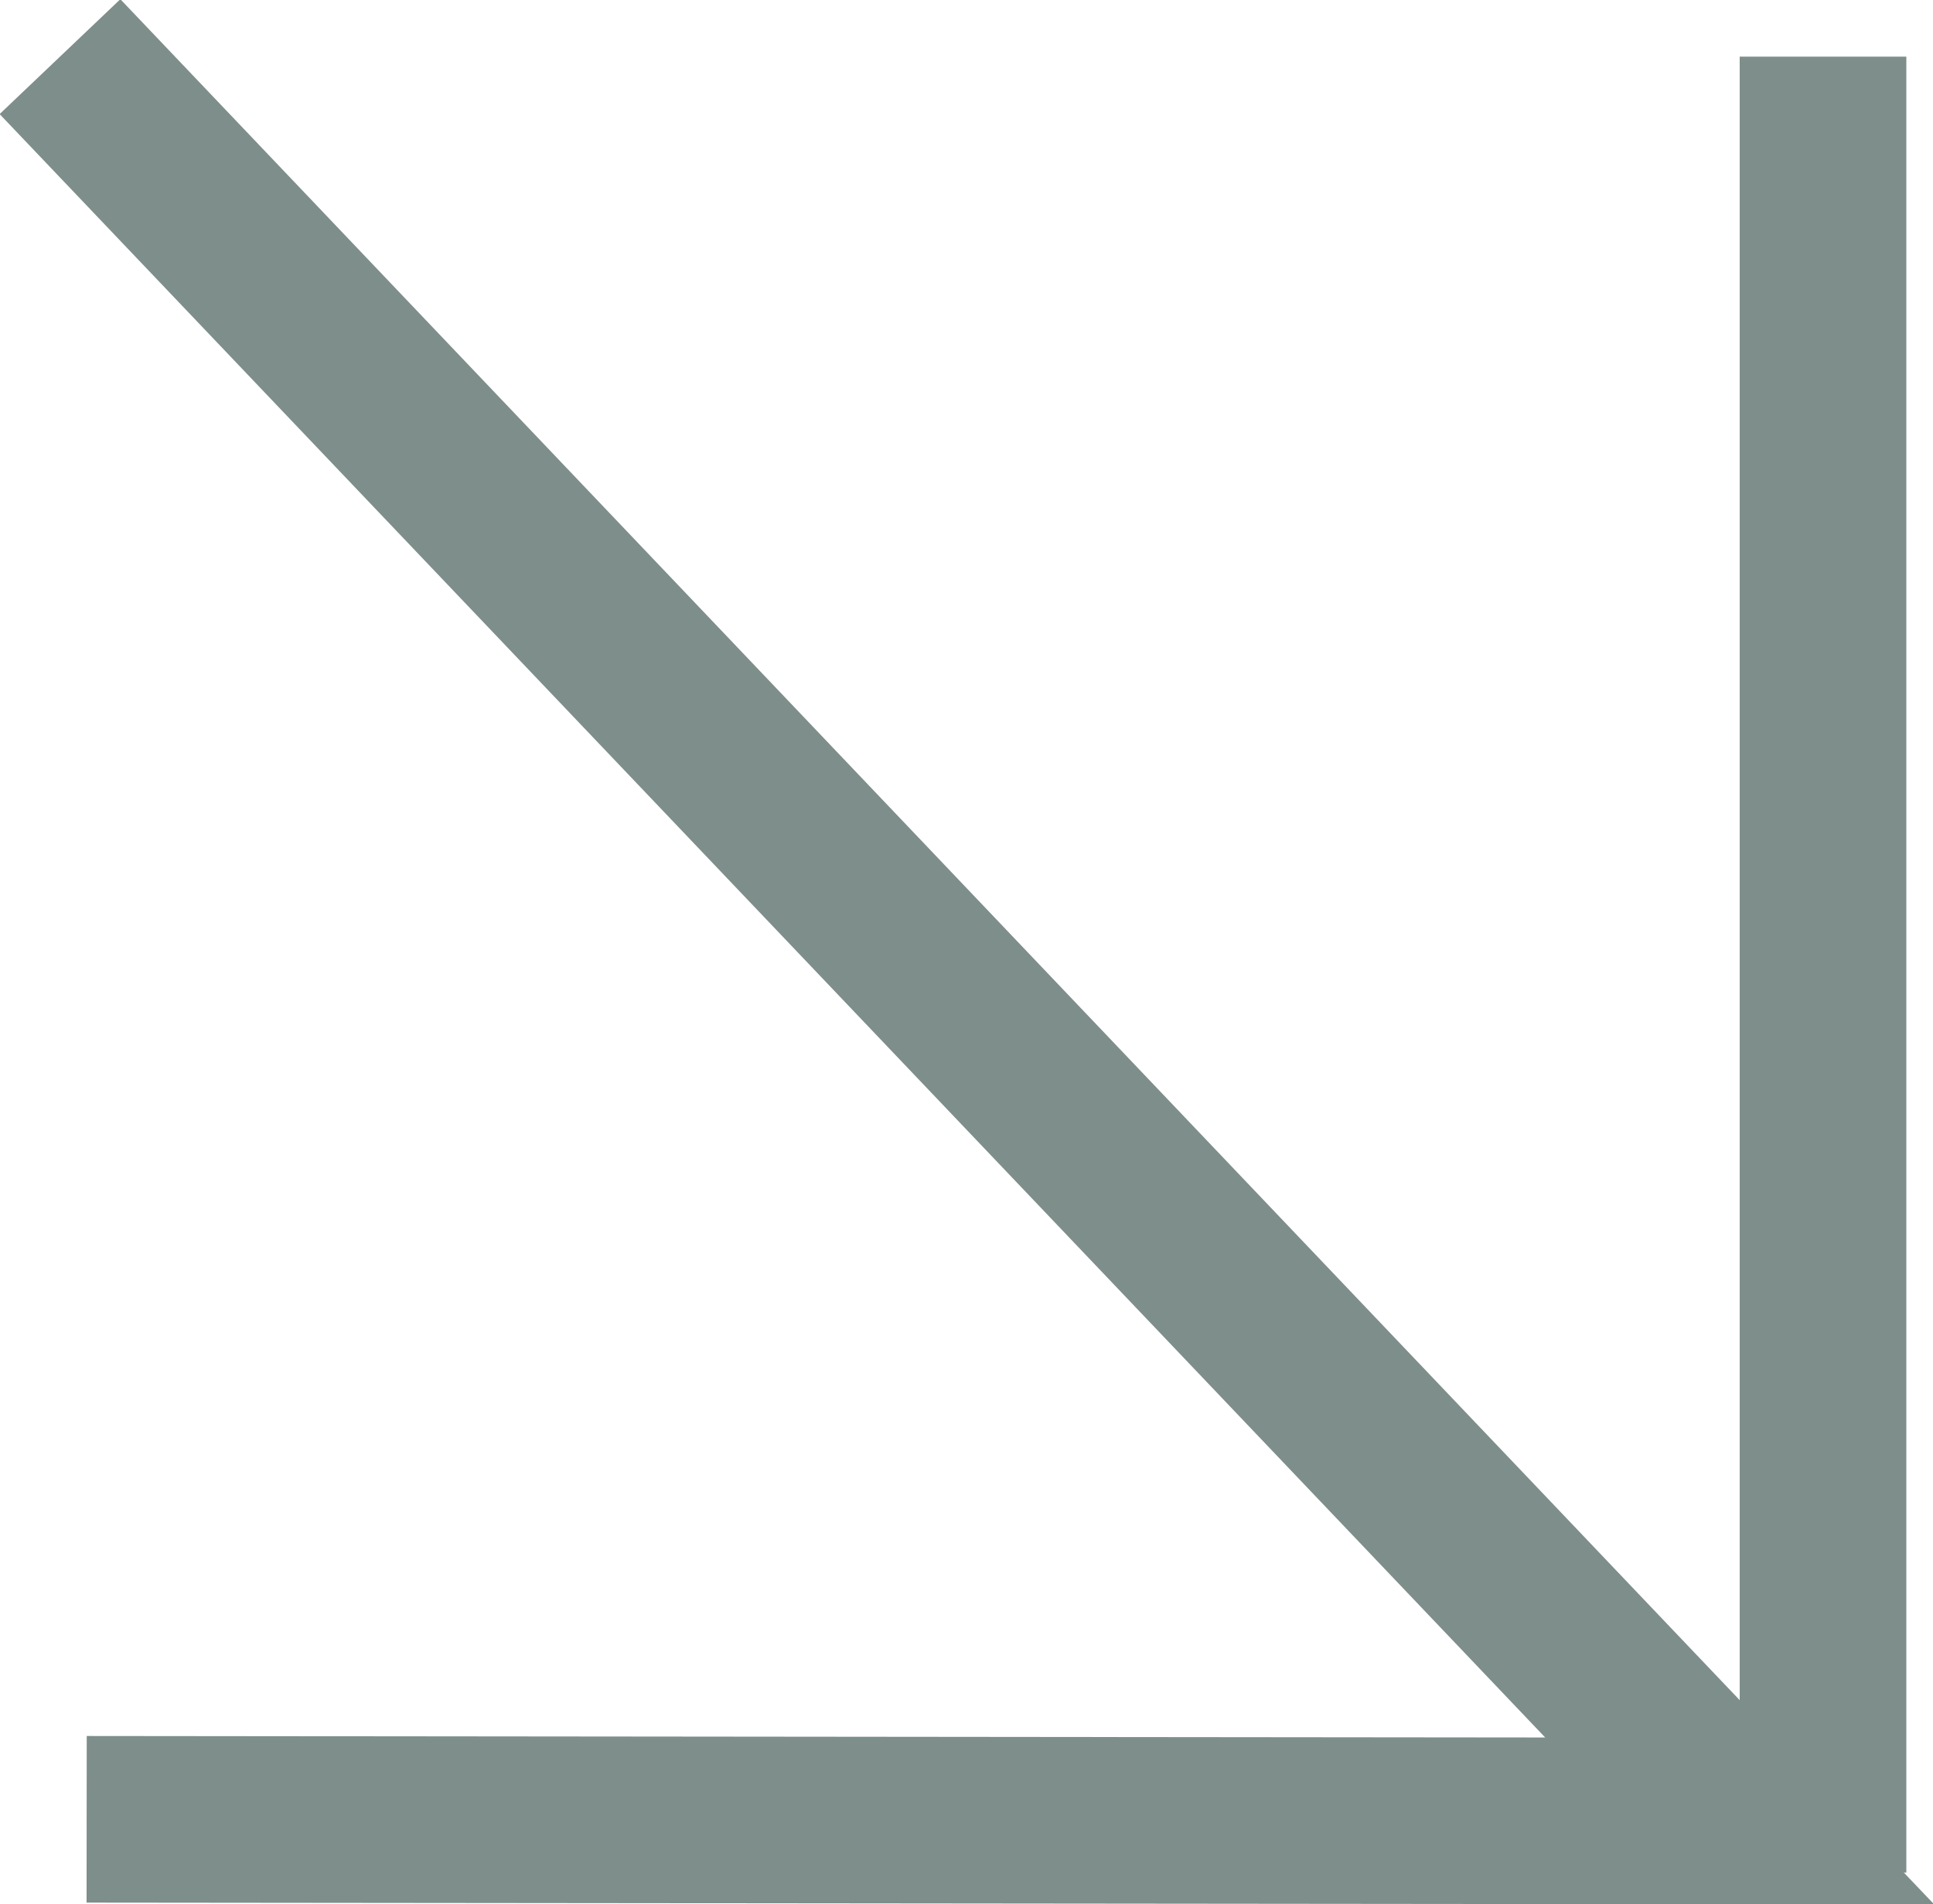
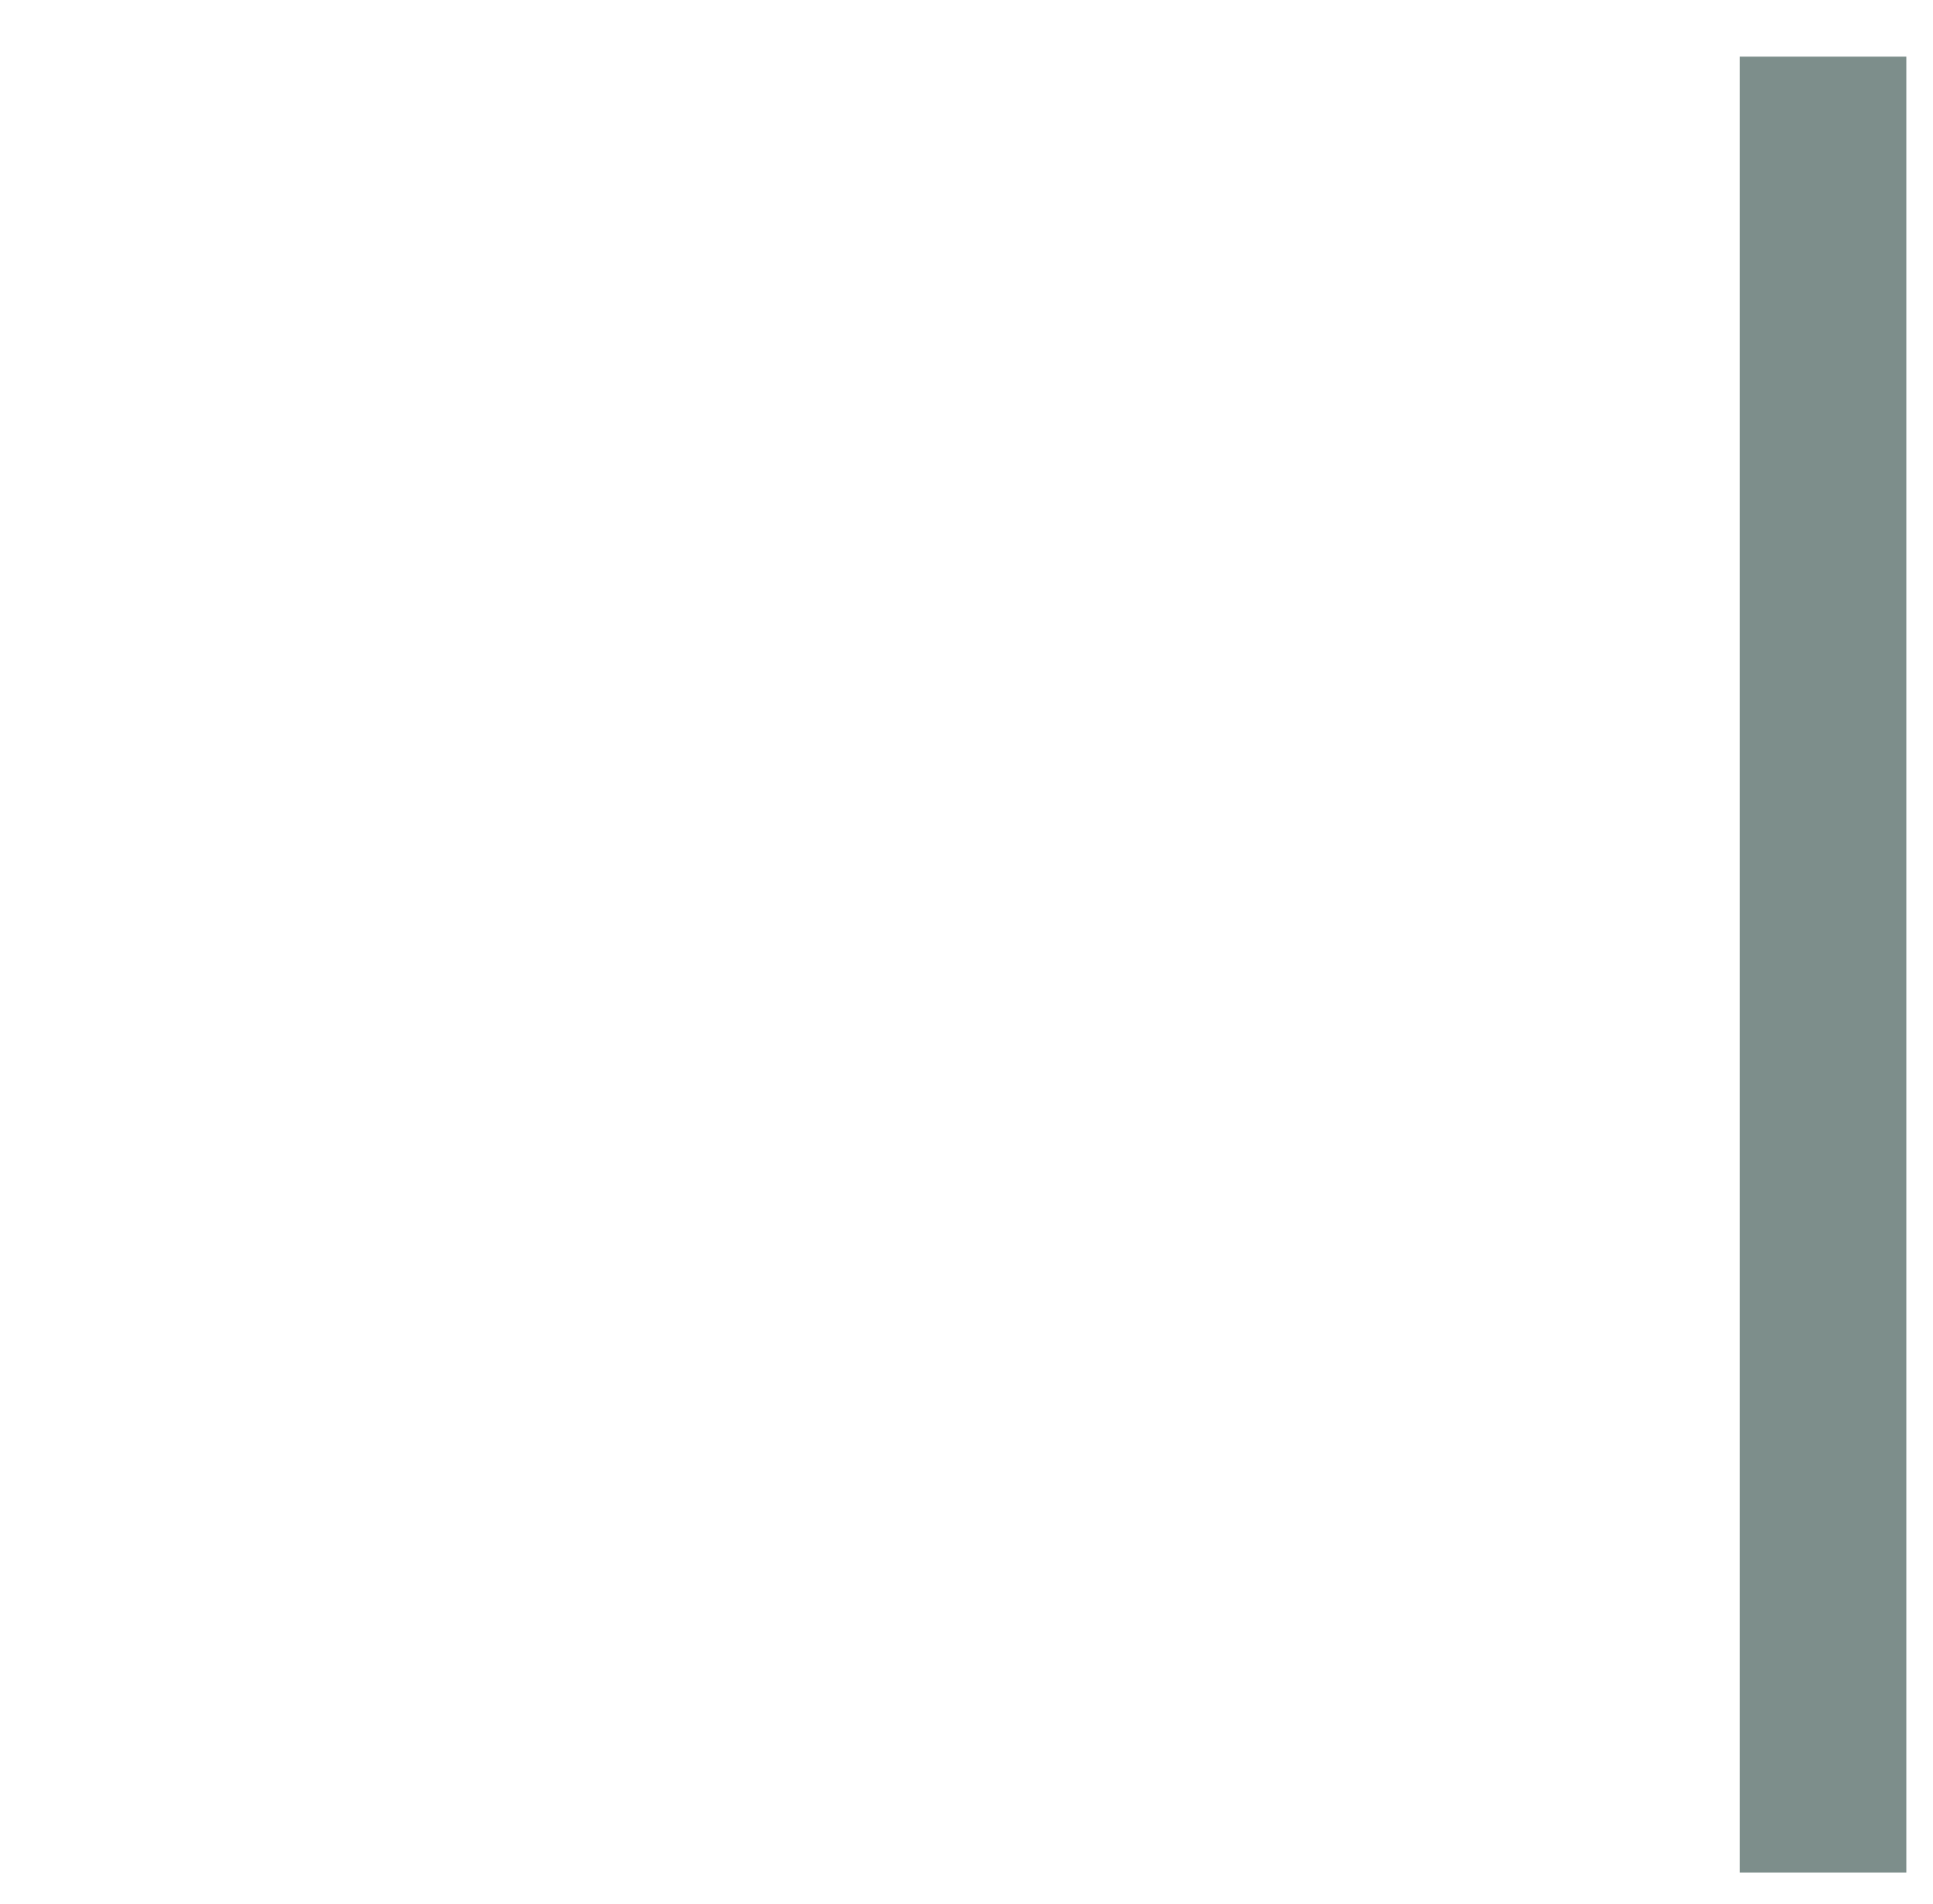
<svg xmlns="http://www.w3.org/2000/svg" id="Layer_2" viewBox="0 0 11.6 11.43">
  <g id="Layer_1-2">
-     <polyline points=".36 .34 10.44 10.93 .52 10.92" style="fill:none; stroke:#7d8e8b; stroke-miterlimit:10;" />
    <line x1="10.94" y1="11.24" x2="10.94" y2=".34" style="fill:none; stroke:#7d8e8b; stroke-miterlimit:10;" />
  </g>
</svg>